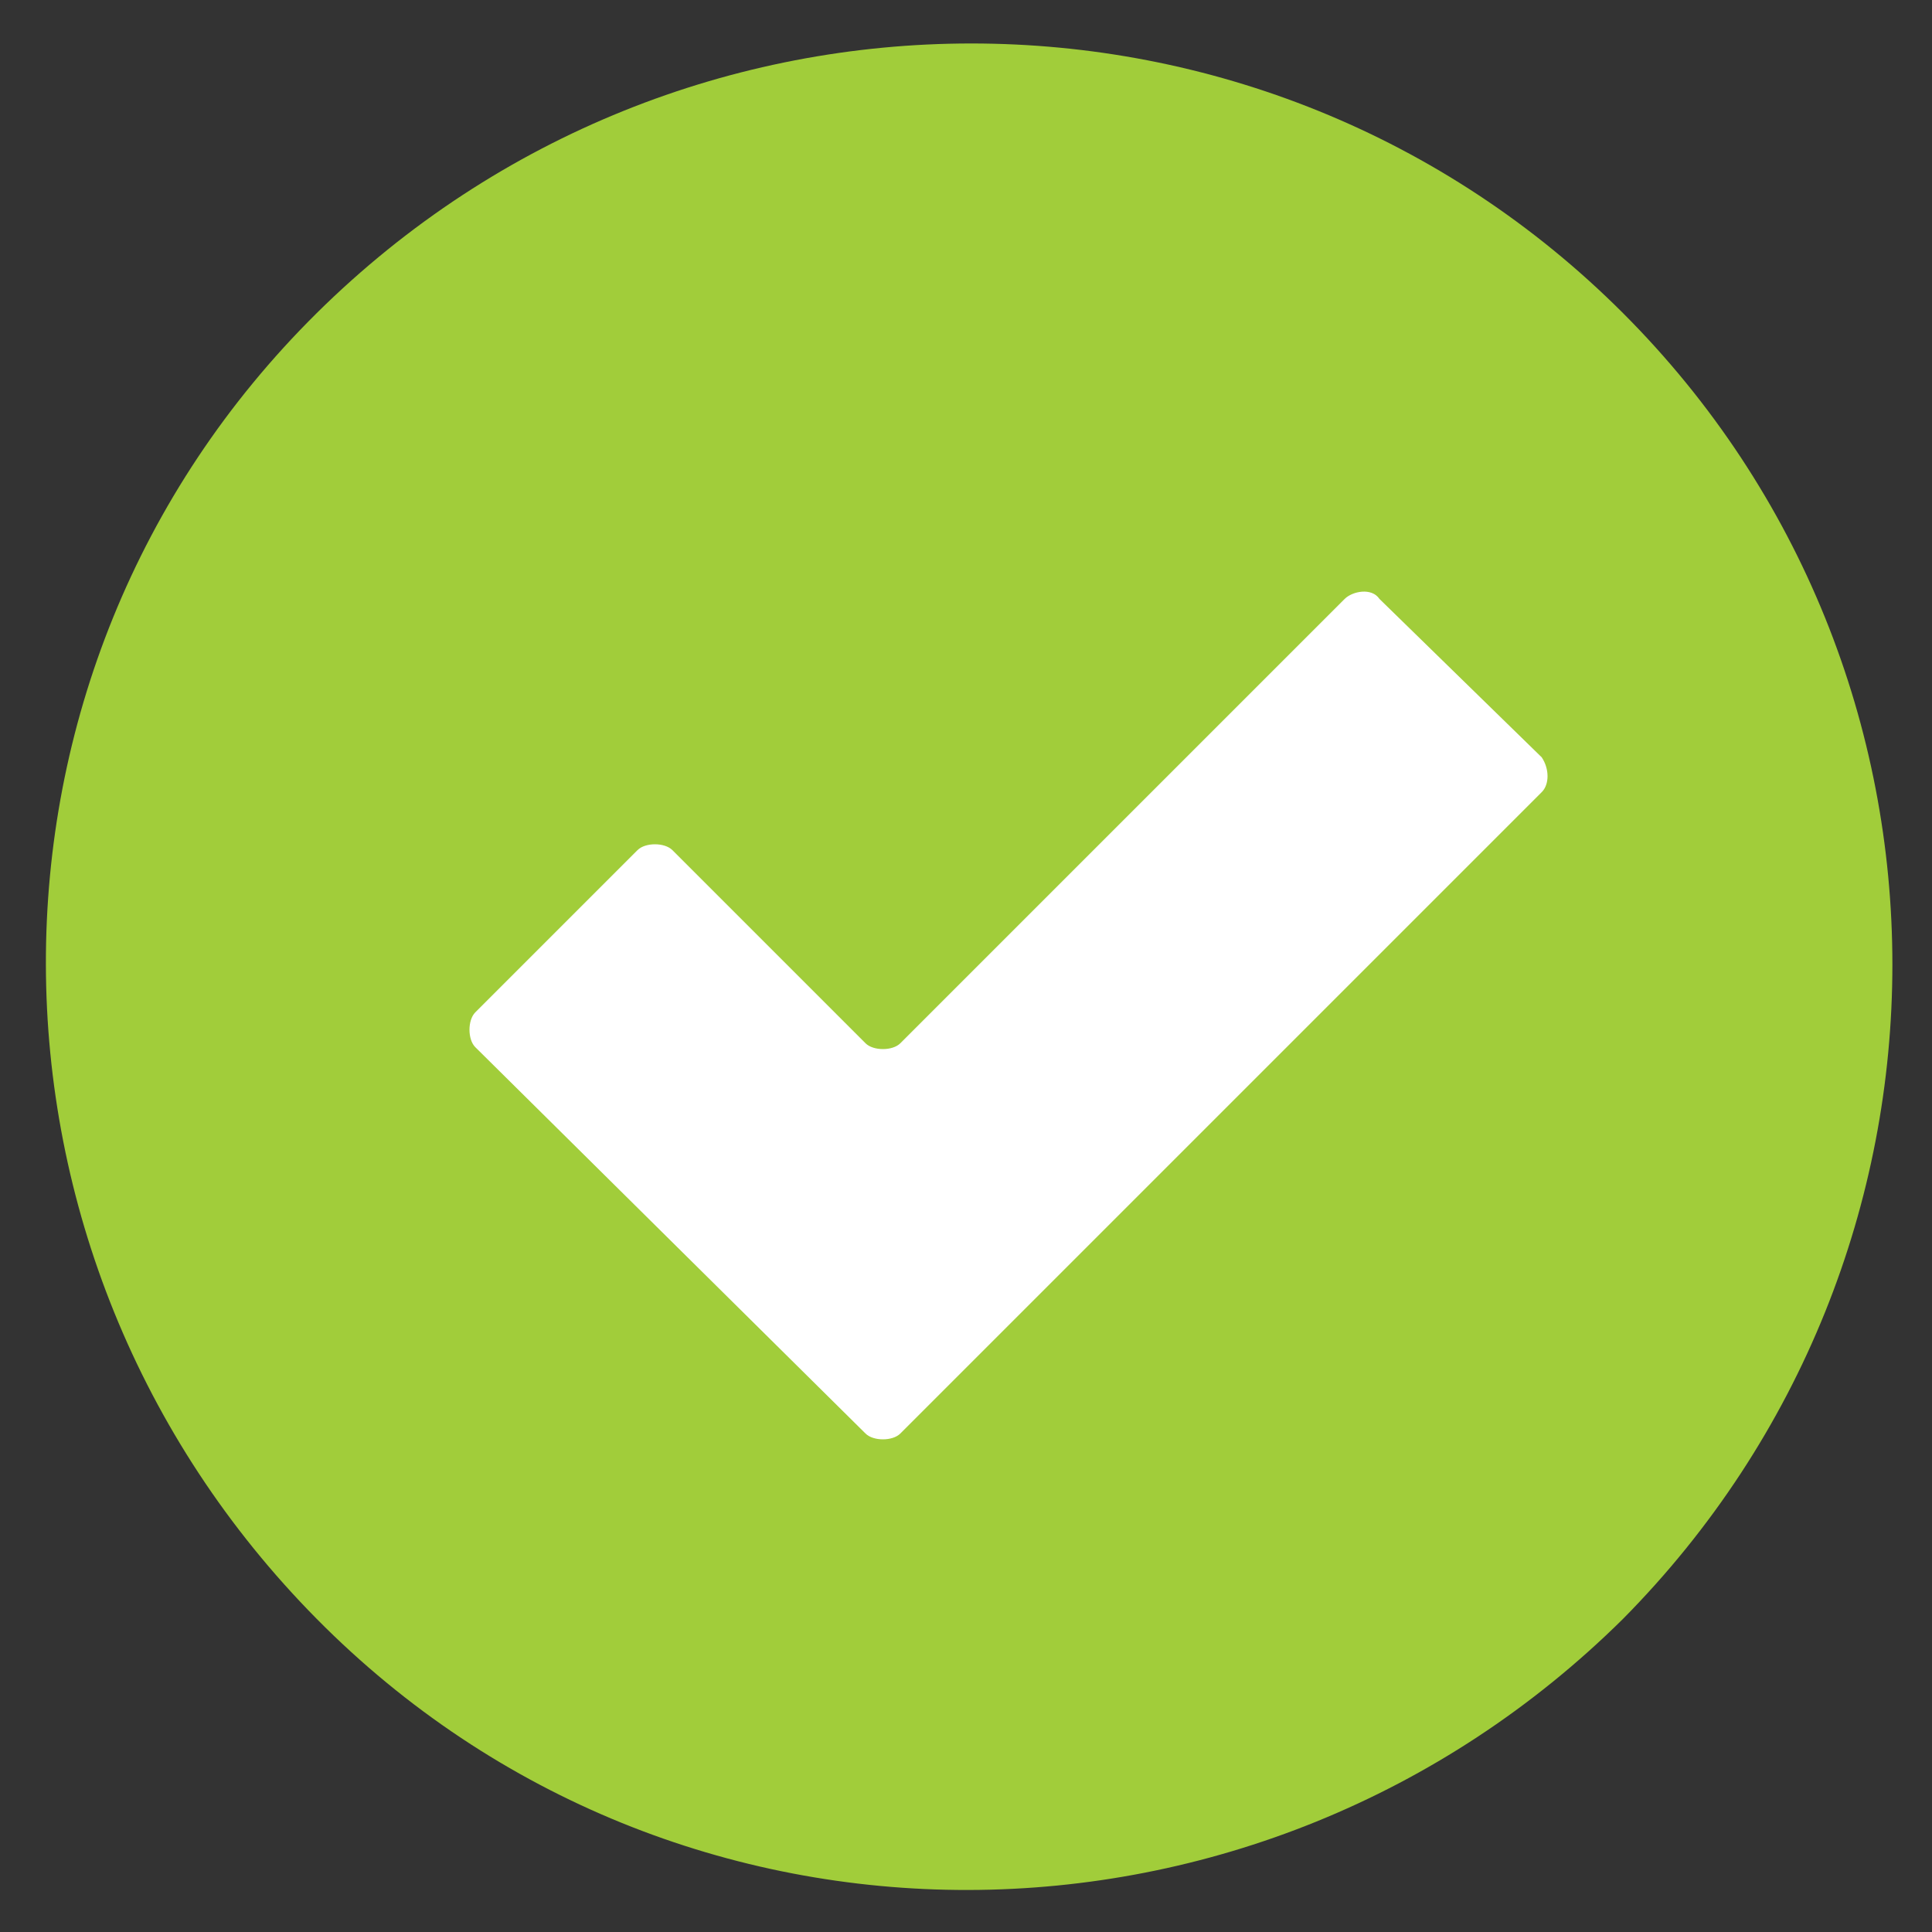
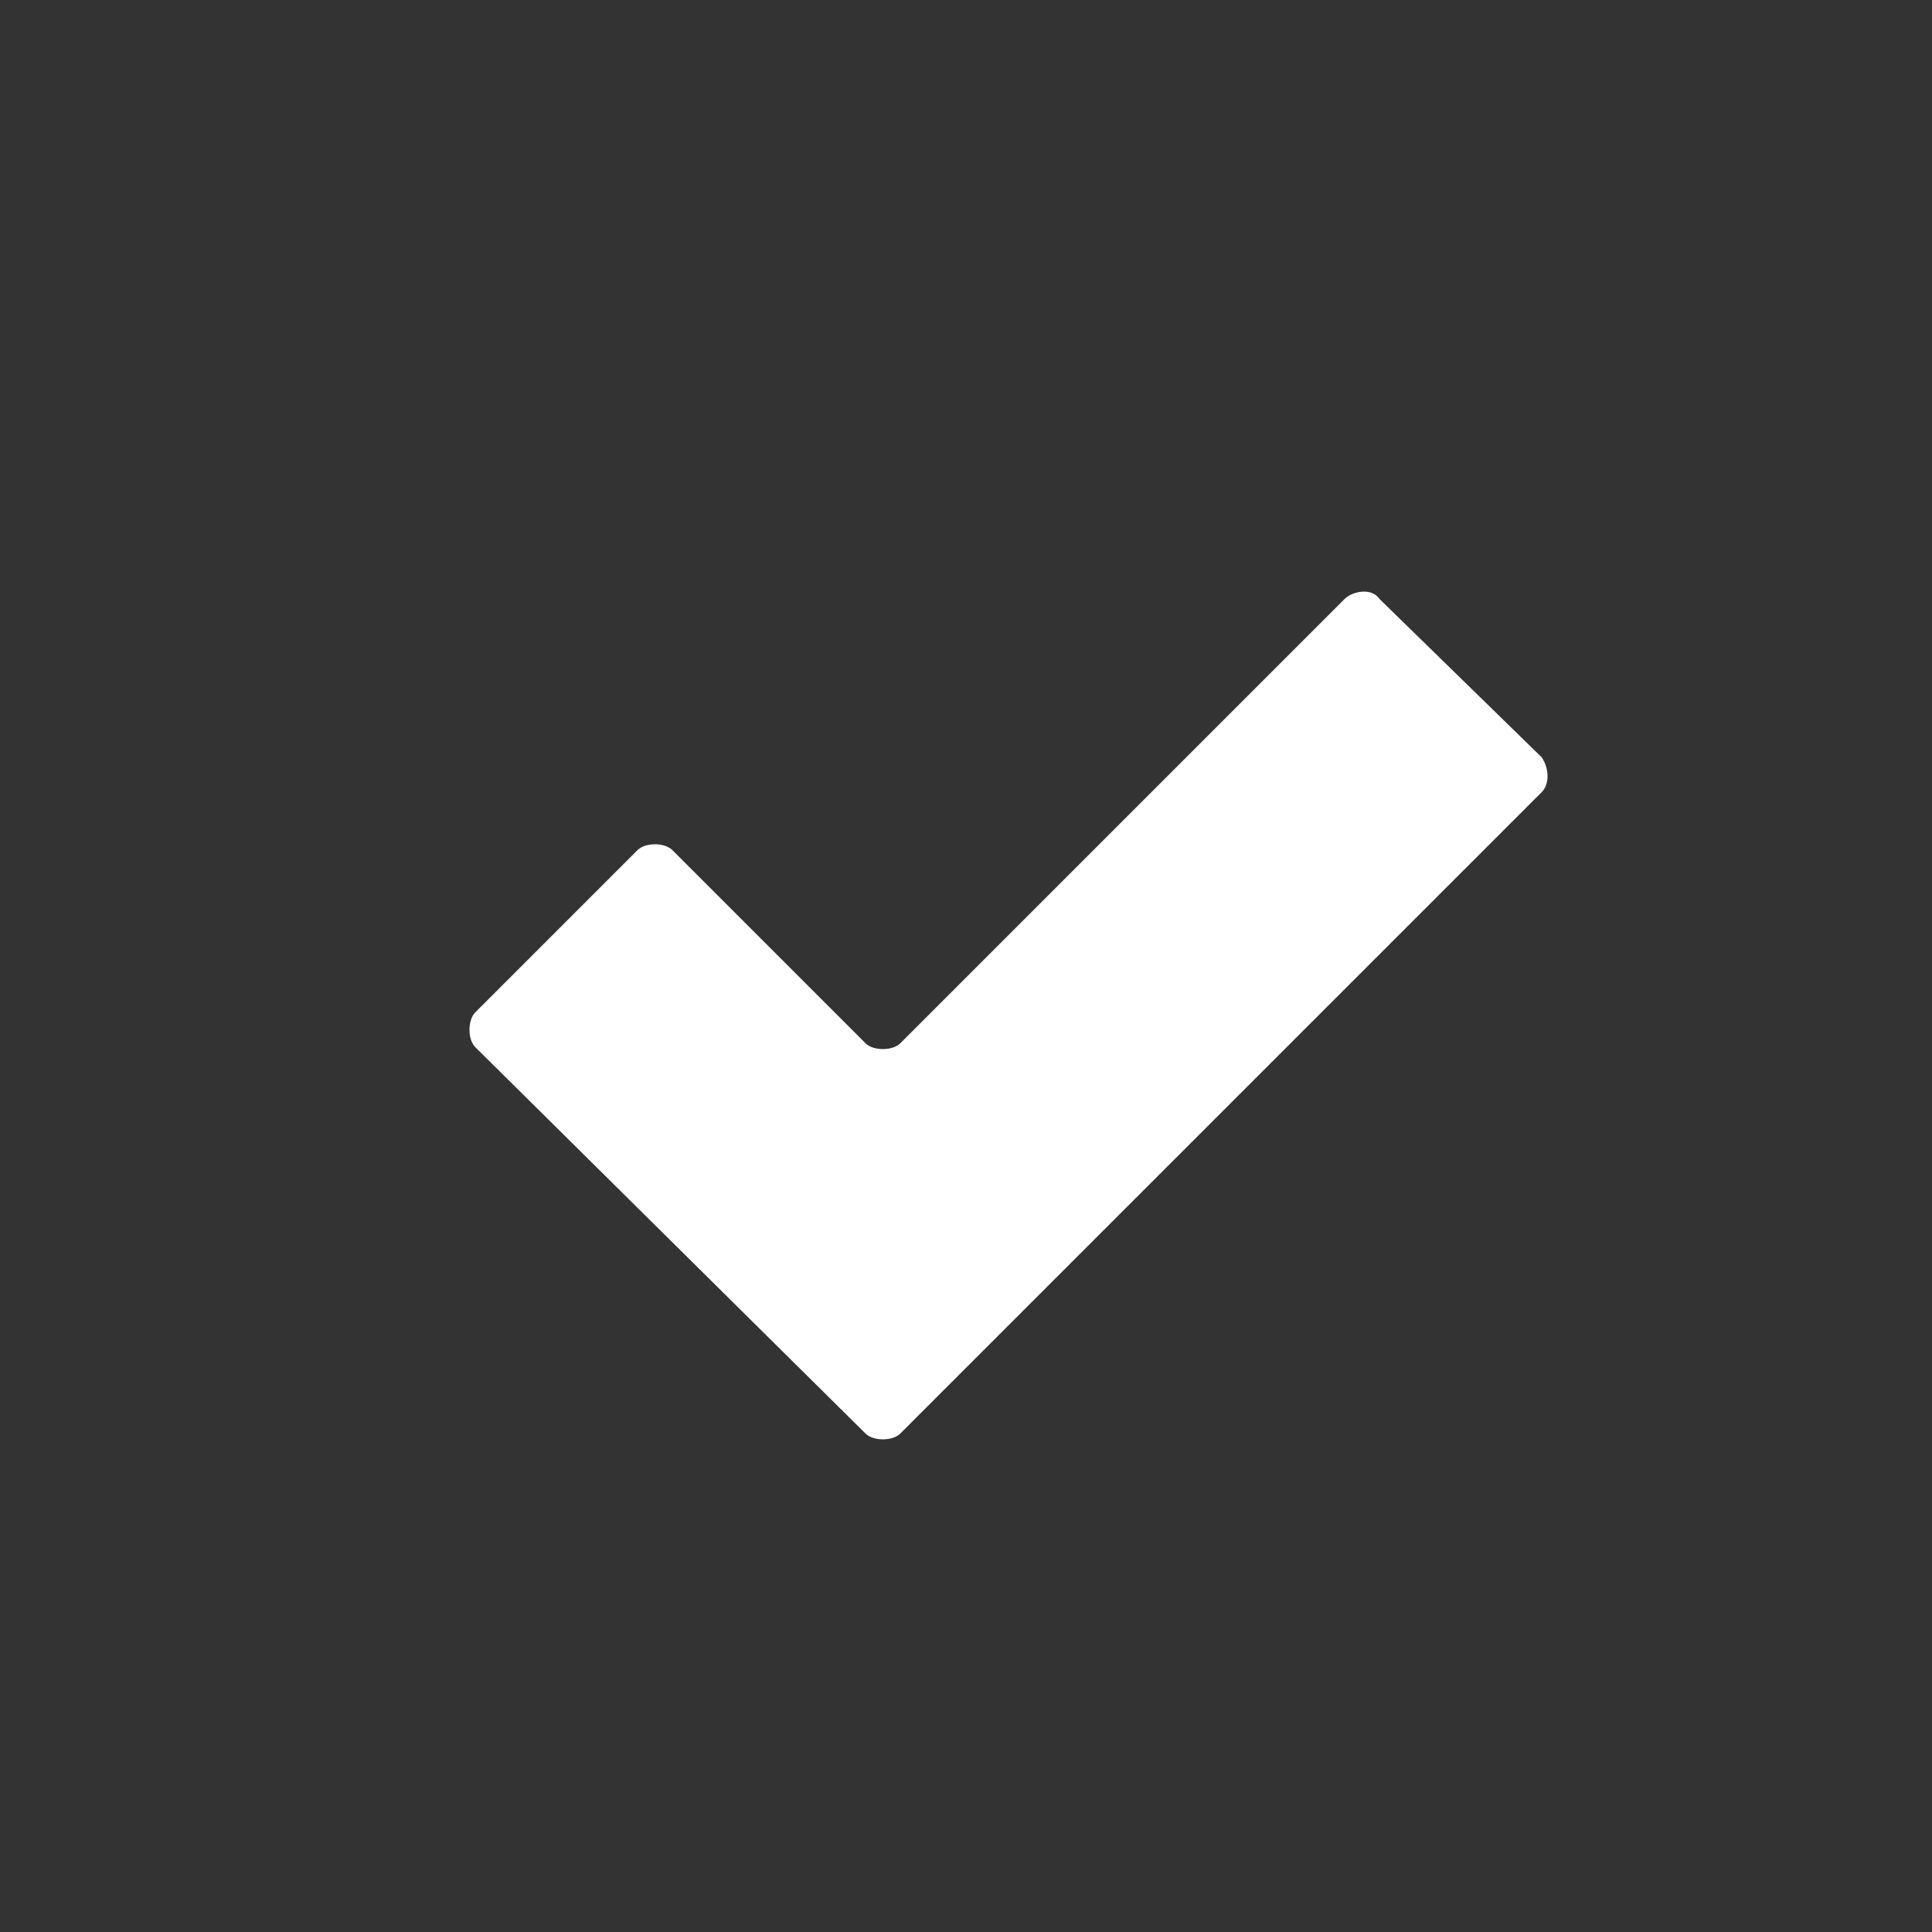
<svg xmlns="http://www.w3.org/2000/svg" version="1.1" id="Layer_1" x="0px" y="0px" viewBox="0 0 50 50" enable-background="new 0 0 50 50" xml:space="preserve">
  <rect x="0" y="0" width="50" height="50" fill="#333333" stroke="none" />
  <g id="circle_x5F_ok">
-     <path fill="#A1CD3A" d="M42,8.1c-9.3-9.3-24.4-9.3-33.8,0s-9.3,24.4,0,33.8s24.4,9.3,33.8,0C51.3,32.5,51.3,17.4,42,8.1z" />
-   </g>
+     </g>
  <path fill="#FFFFFF" d="M39.9,20.5L23.3,37.1c-0.2,0.2-0.7,0.2-0.9,0L12.3,27.1c-0.2-0.2-0.2-0.7,0-0.9l4.2-4.2  c0.2-0.2,0.7-0.2,0.9,0l5,5c0.2,0.2,0.7,0.2,0.9,0l11.5-11.5c0.2-0.2,0.7-0.3,0.9,0l4.2,4.1C40.1,19.9,40.1,20.3,39.9,20.5z" />
</svg>